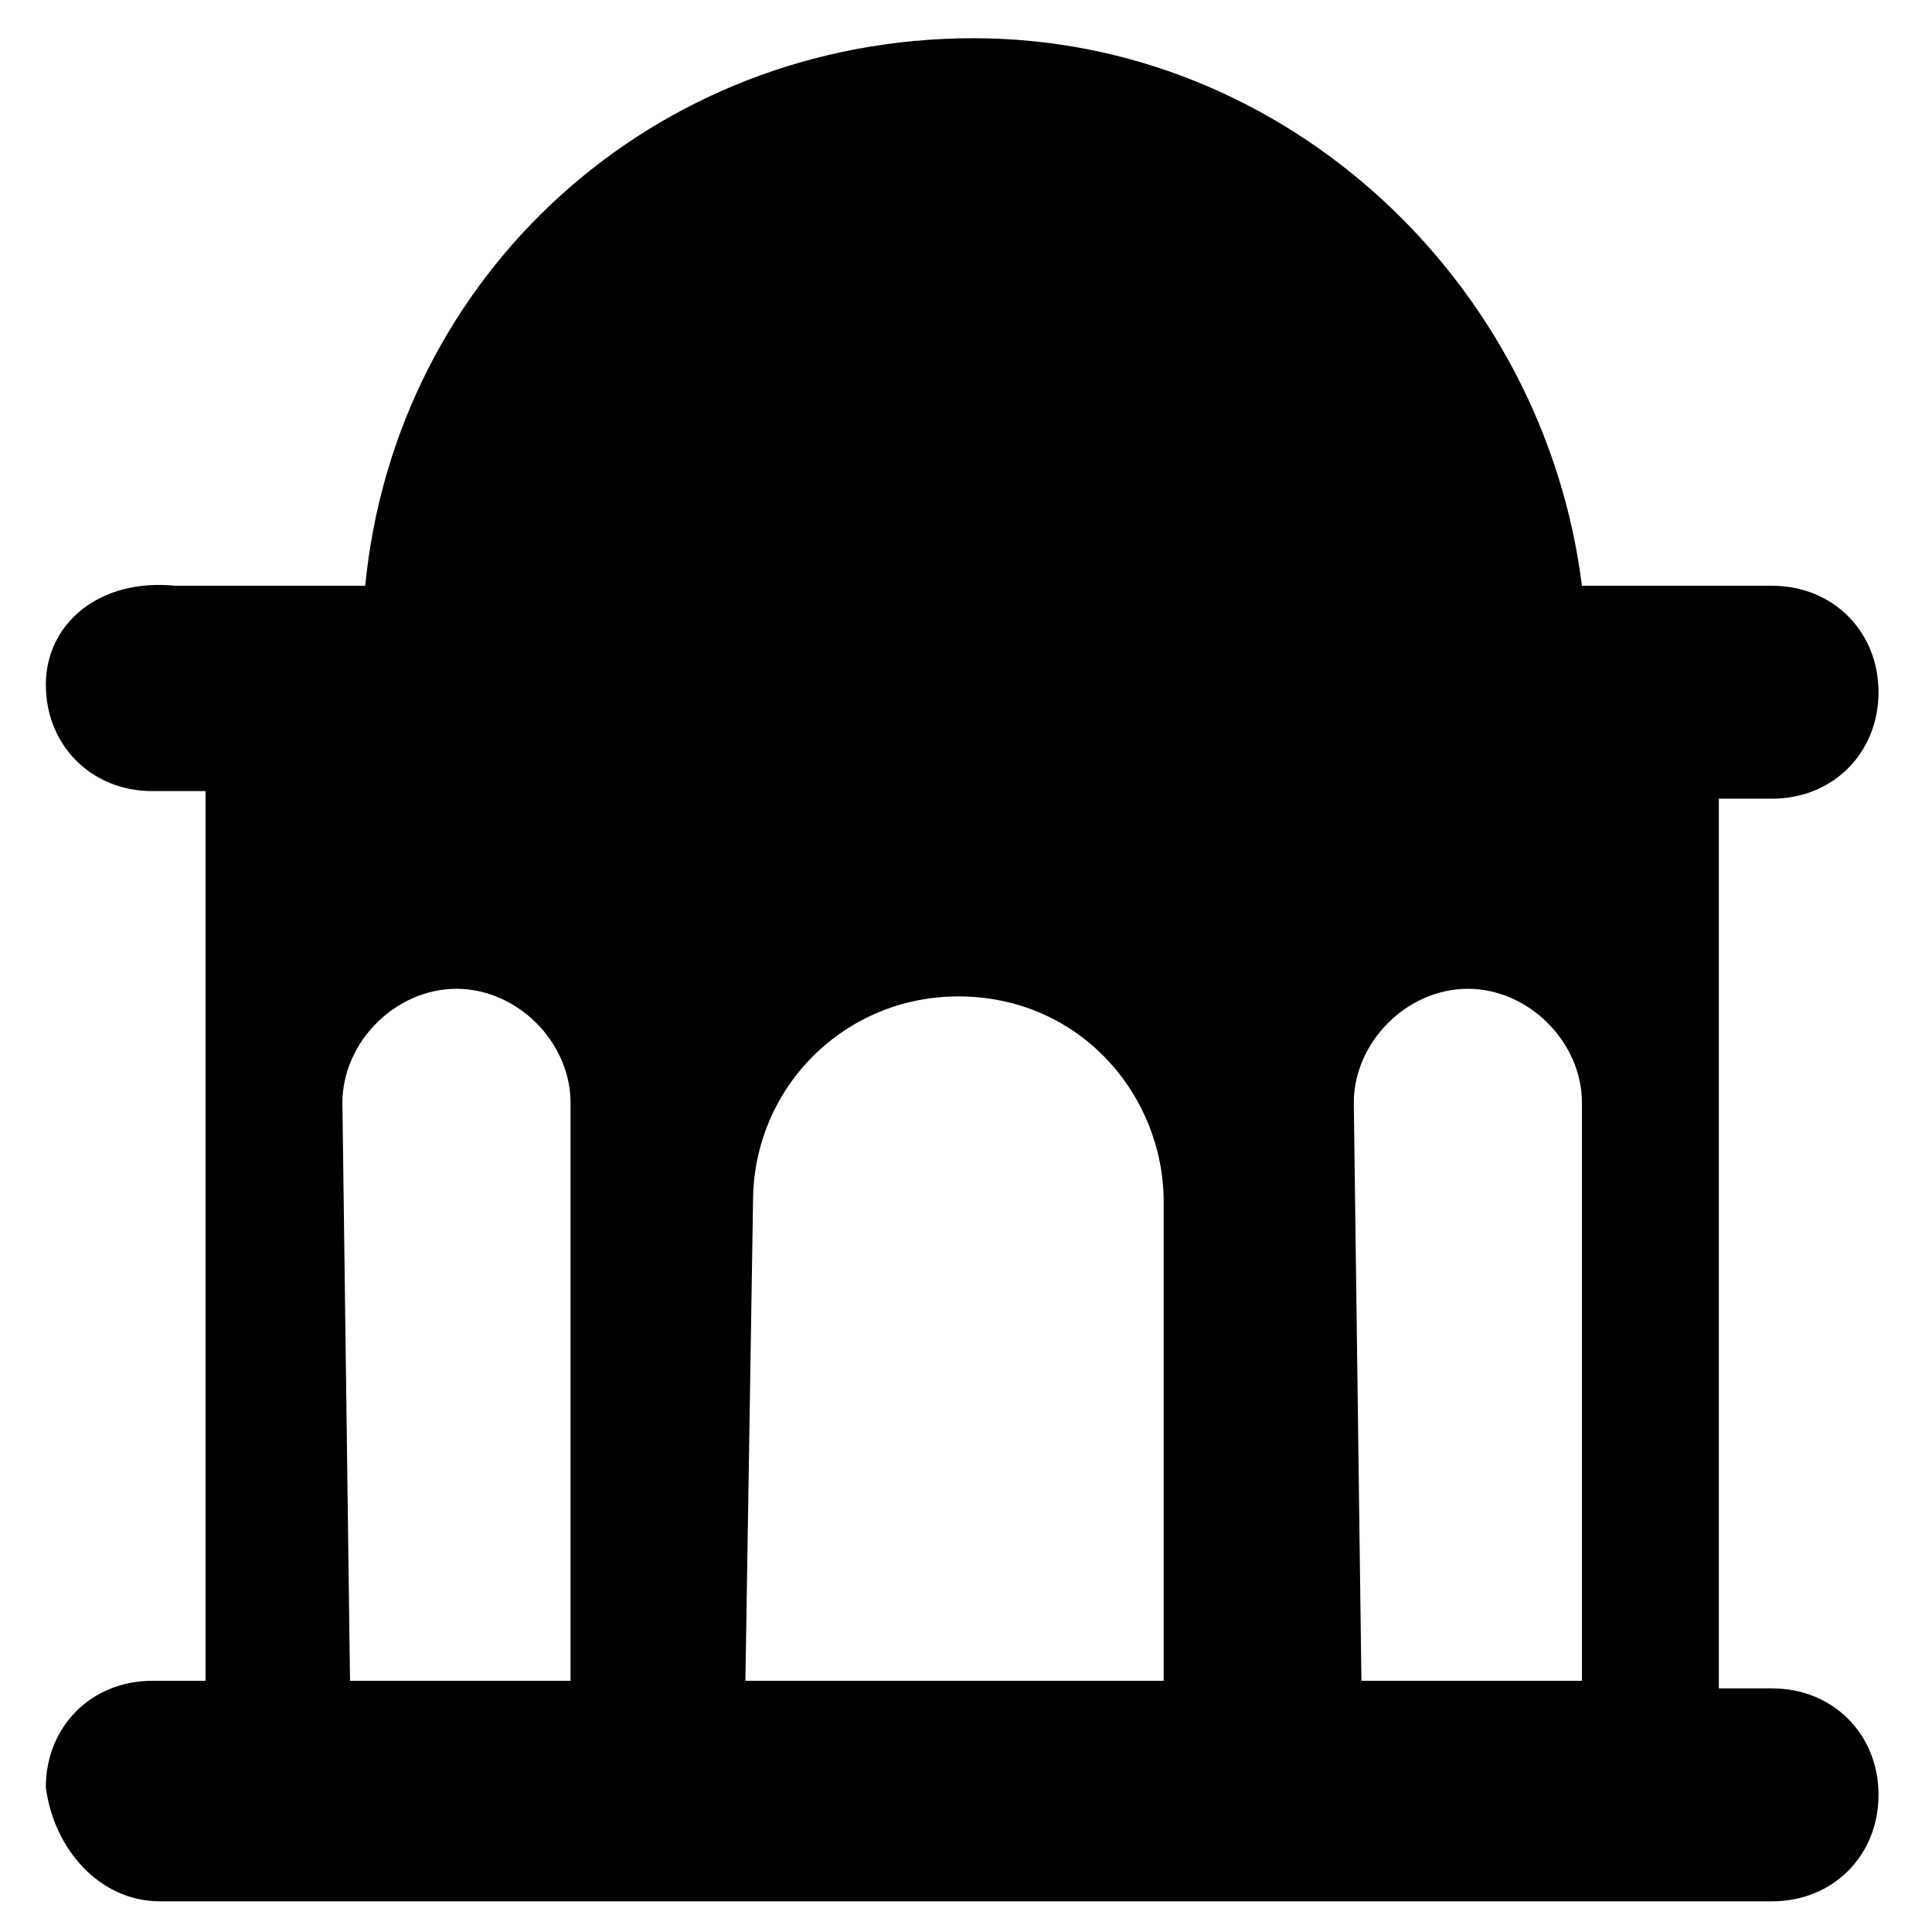
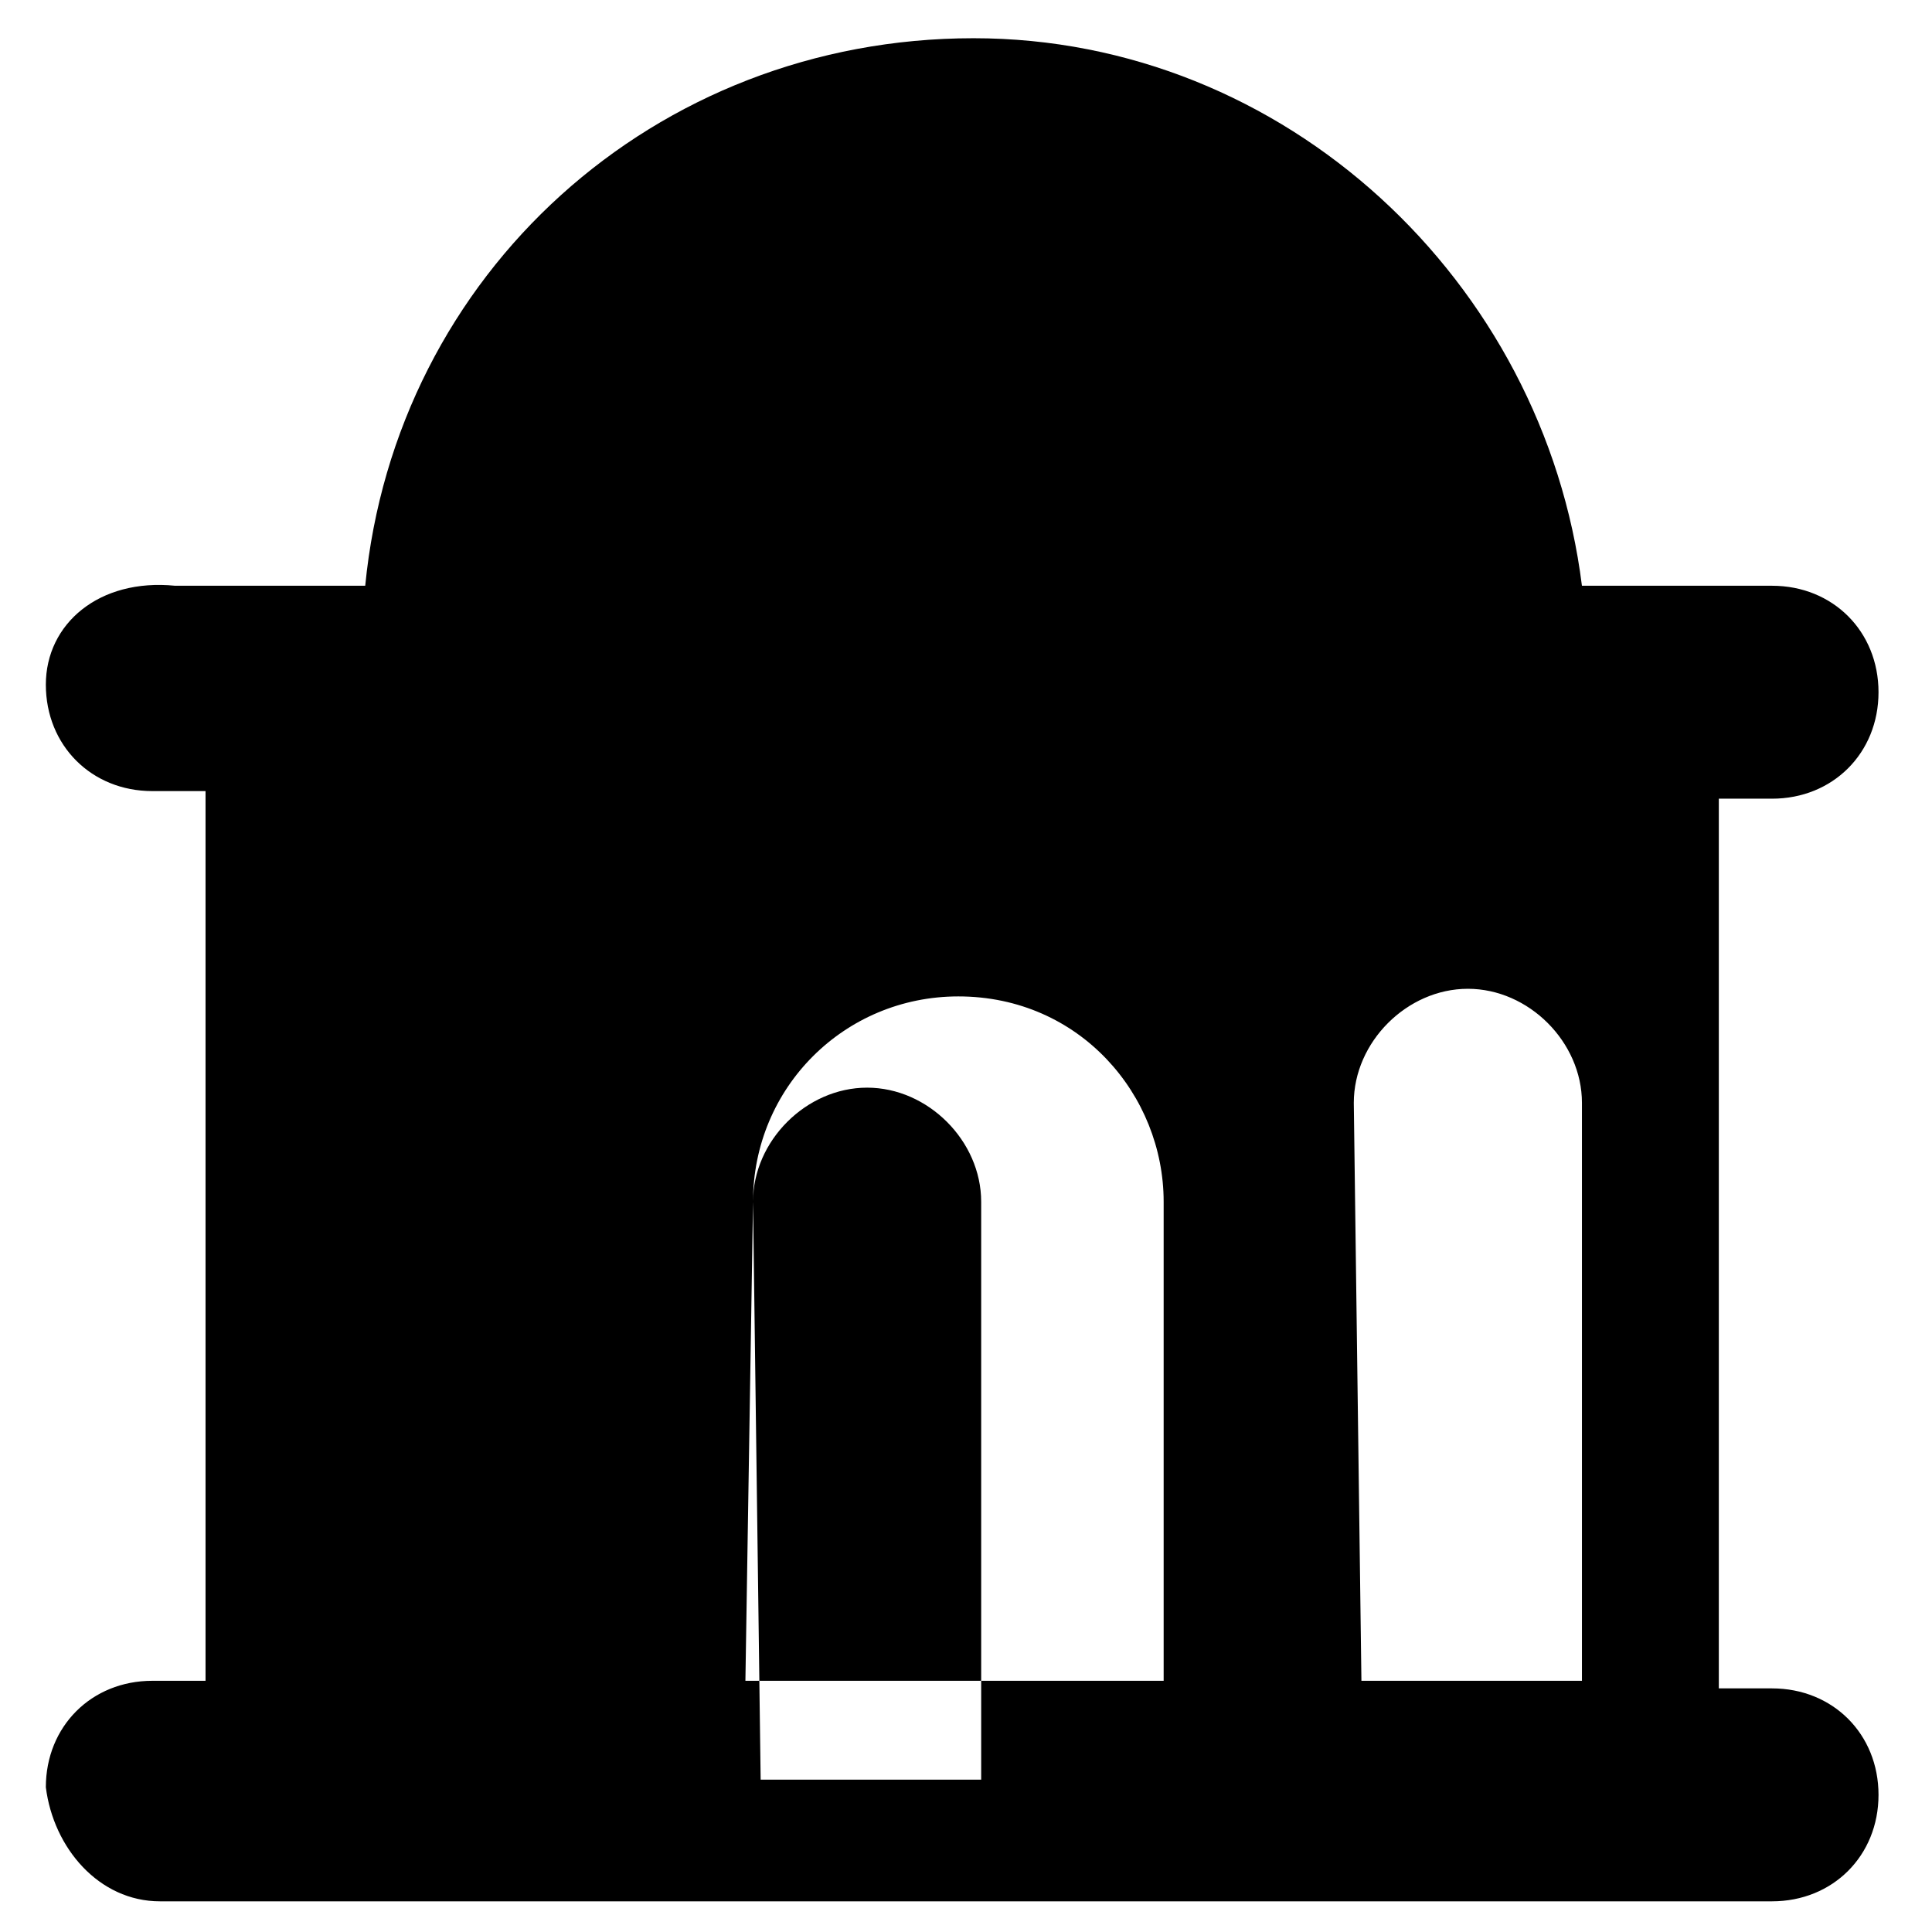
<svg xmlns="http://www.w3.org/2000/svg" fill="#000000" width="800px" height="800px" version="1.1" viewBox="144 144 512 512">
-   <path d="m186.38 647.87h427.23c16.121 0 28.215-12.09 28.215-28.215 0-16.121-12.09-28.215-28.215-28.215h-14.105v-235.78h14.105c16.121 0 28.215-12.09 28.215-28.215 0-16.121-12.09-28.215-28.215-28.215h-50.383c-10.078-80.609-78.594-145.1-161.22-145.1-84.641 0-153.16 62.473-161.22 145.1h-50.383c-20.148-2.008-34.254 10.082-34.254 26.203s12.09 28.215 28.215 28.215h14.105v235.78h-14.105c-16.121 0-28.215 12.09-28.215 28.215 2.016 16.121 14.105 30.227 30.227 30.227zm316.39-211.6c0-16.121 14.105-30.23 30.23-30.23 16.121 0 30.23 14.105 30.23 30.23v153.16h-58.441zm-159.21 26.199c0-30.23 24.184-54.41 54.41-54.41 32.242 0 54.41 26.199 54.41 54.41v126.96h-110.84zm-108.82-26.199c0-16.121 14.105-30.23 30.23-30.23 16.121 0 30.23 14.105 30.23 30.23v153.16h-58.441z" />
+   <path d="m186.38 647.87h427.23c16.121 0 28.215-12.09 28.215-28.215 0-16.121-12.09-28.215-28.215-28.215h-14.105v-235.78h14.105c16.121 0 28.215-12.09 28.215-28.215 0-16.121-12.09-28.215-28.215-28.215h-50.383c-10.078-80.609-78.594-145.1-161.22-145.1-84.641 0-153.16 62.473-161.22 145.1h-50.383c-20.148-2.008-34.254 10.082-34.254 26.203s12.09 28.215 28.215 28.215h14.105v235.78h-14.105c-16.121 0-28.215 12.09-28.215 28.215 2.016 16.121 14.105 30.227 30.227 30.227zm316.39-211.6c0-16.121 14.105-30.23 30.23-30.23 16.121 0 30.23 14.105 30.23 30.23v153.16h-58.441zm-159.21 26.199c0-30.23 24.184-54.41 54.41-54.41 32.242 0 54.41 26.199 54.41 54.41v126.96h-110.84zc0-16.121 14.105-30.23 30.23-30.23 16.121 0 30.23 14.105 30.23 30.23v153.16h-58.441z" />
</svg>